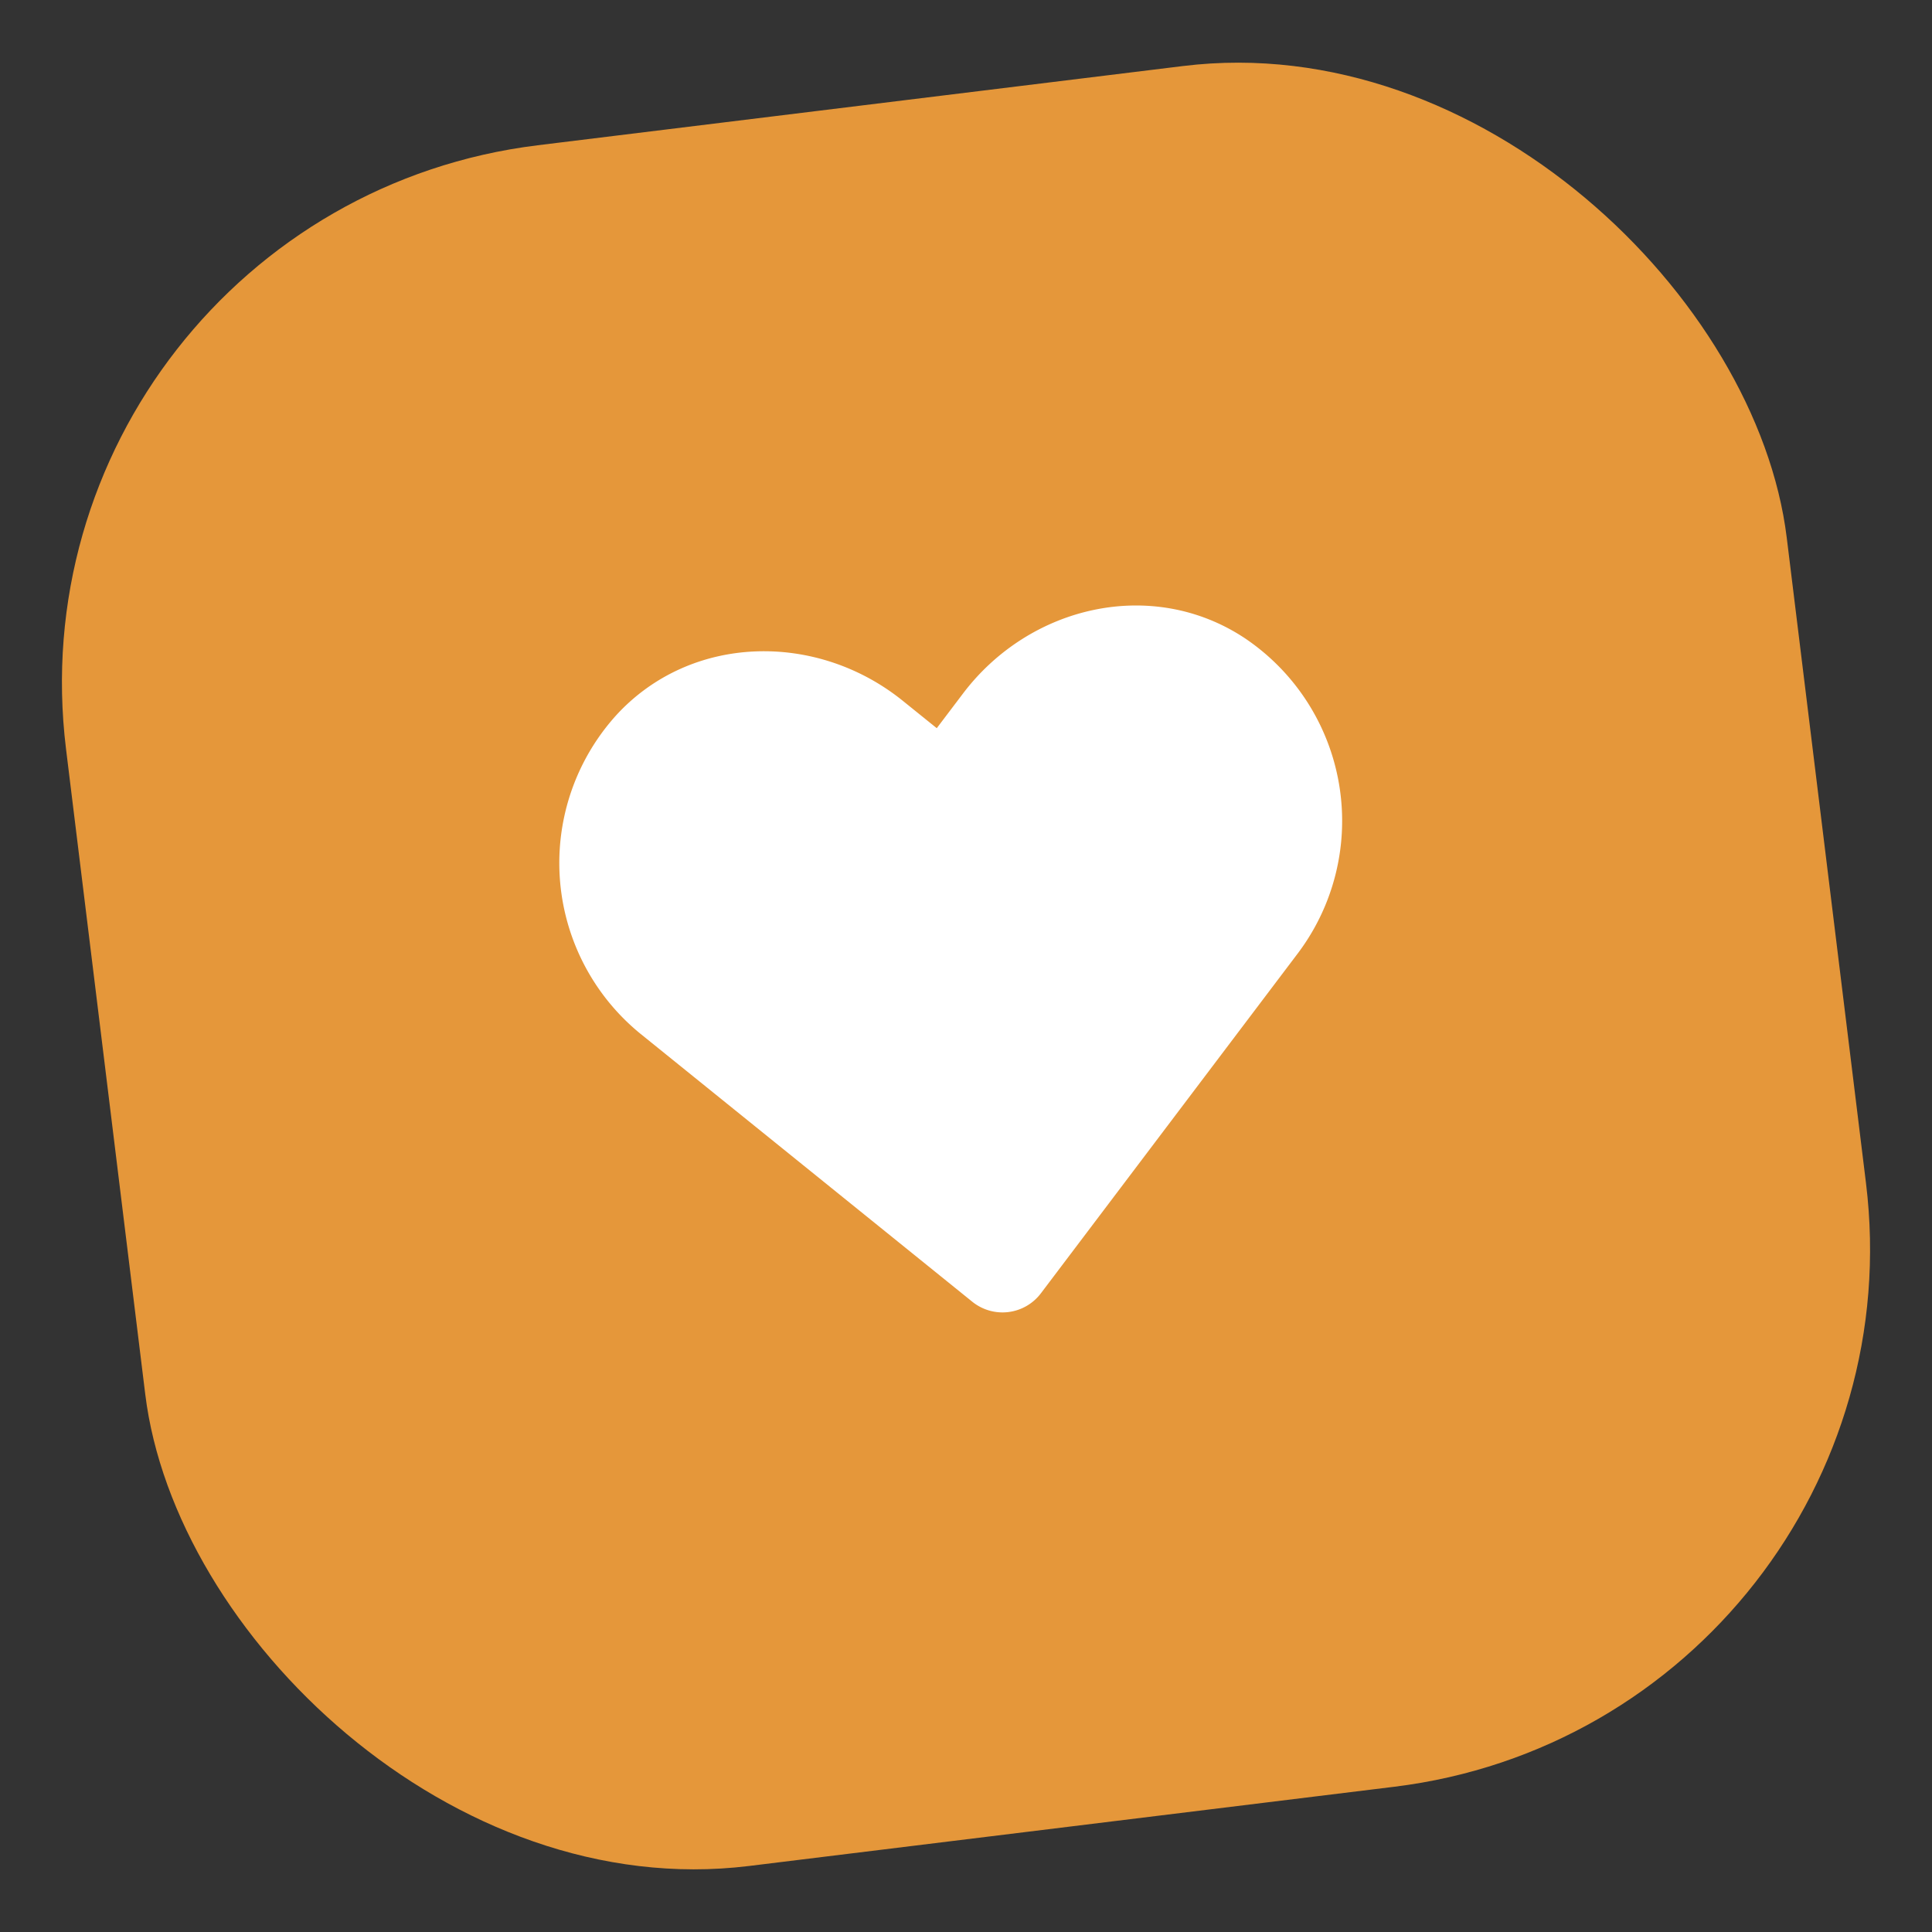
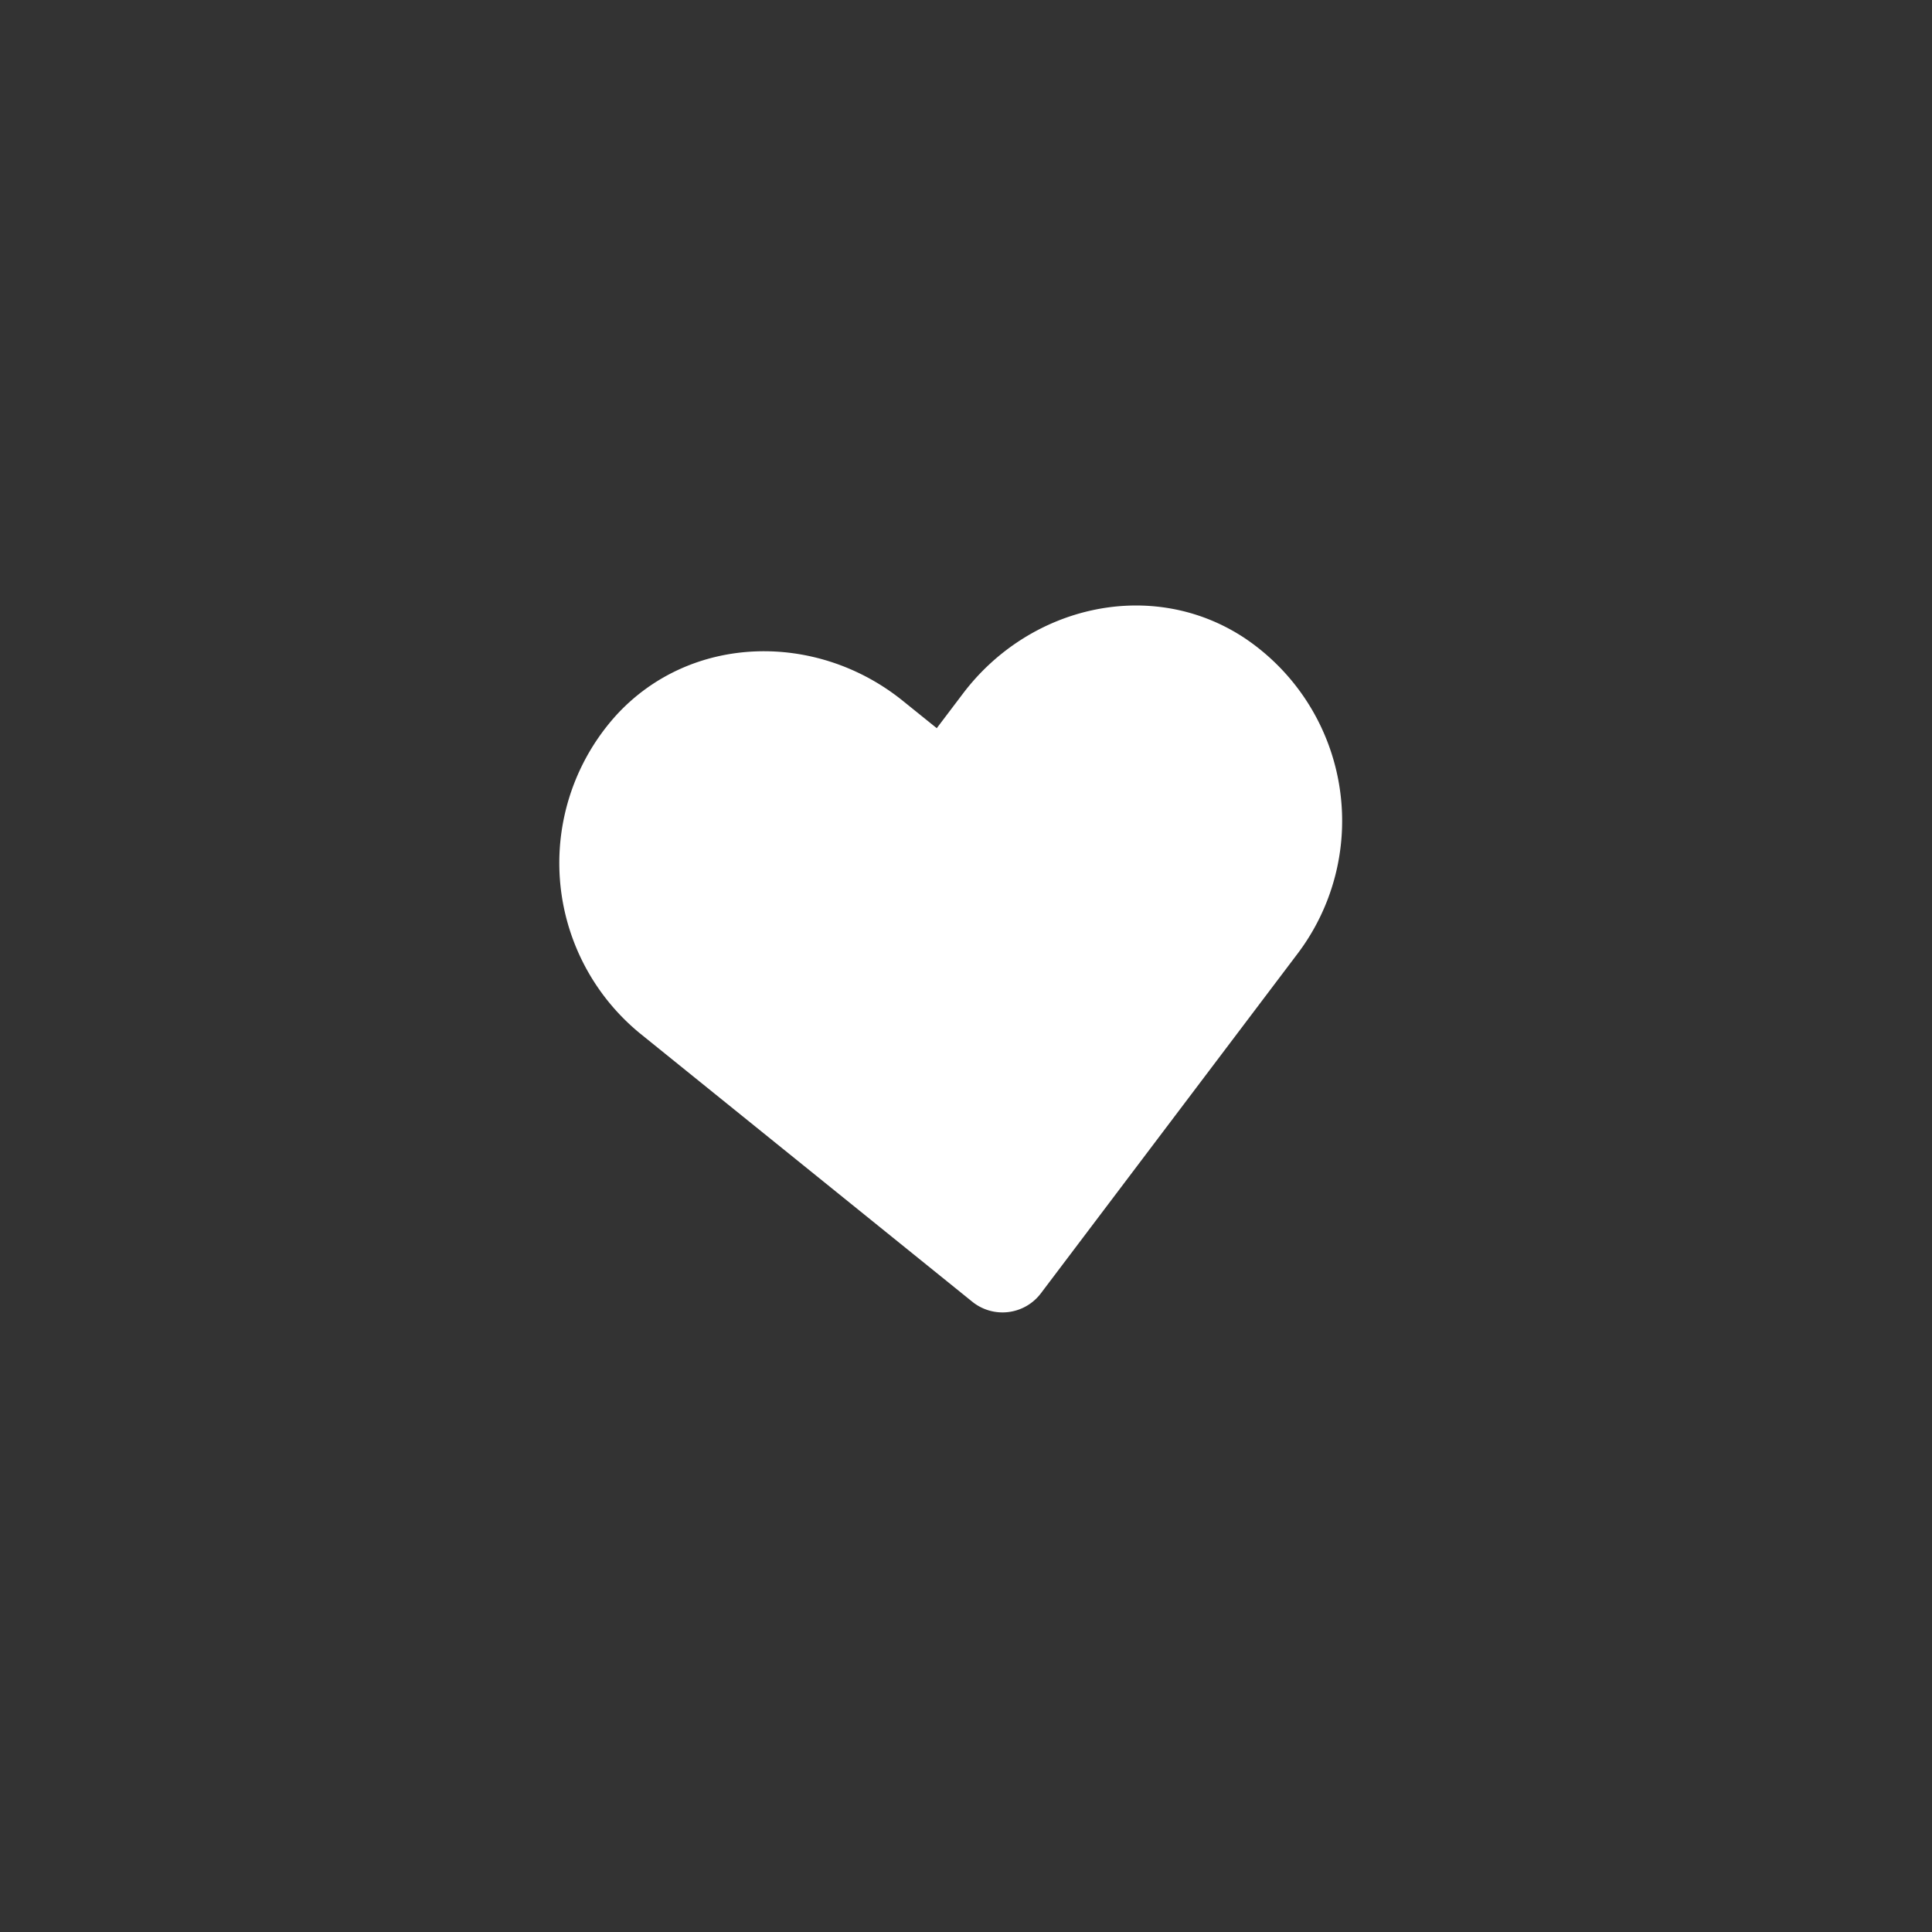
<svg xmlns="http://www.w3.org/2000/svg" width="142.645" height="142.645" viewBox="0 0 142.645 142.645">
  <rect x="0" y="0" width="142.645" height="142.645" fill="#333333" stroke="none" />
  <g id="Grupo_8931" data-name="Grupo 8931" transform="translate(-1119.677 -1607.055)">
-     <rect id="Retângulo_2000" data-name="Retângulo 2000" width="128" height="128" rx="40" transform="translate(1119.677 1622.655) rotate(-7)" fill="#efe4d8" style="fill: #E5973A;" />
    <path id="_8542029_heart_love_like_icon" data-name="8542029_heart_love_like_icon" d="M52.349,35.436c-6.207-5.289-15.437-4.338-21.134,1.54l-2.231,2.3-2.231-2.3c-5.686-5.878-14.928-6.83-21.134-1.54A16.263,16.263,0,0,0,4.5,58.983L26.413,81.612a3.551,3.551,0,0,0,5.131,0L53.459,58.983a16.253,16.253,0,0,0-1.11-23.547Z" transform="translate(1155.286 1625.368) rotate(-7)" fill="#59a95e" style="fill: #FFFFFF;" />
  </g>
</svg>